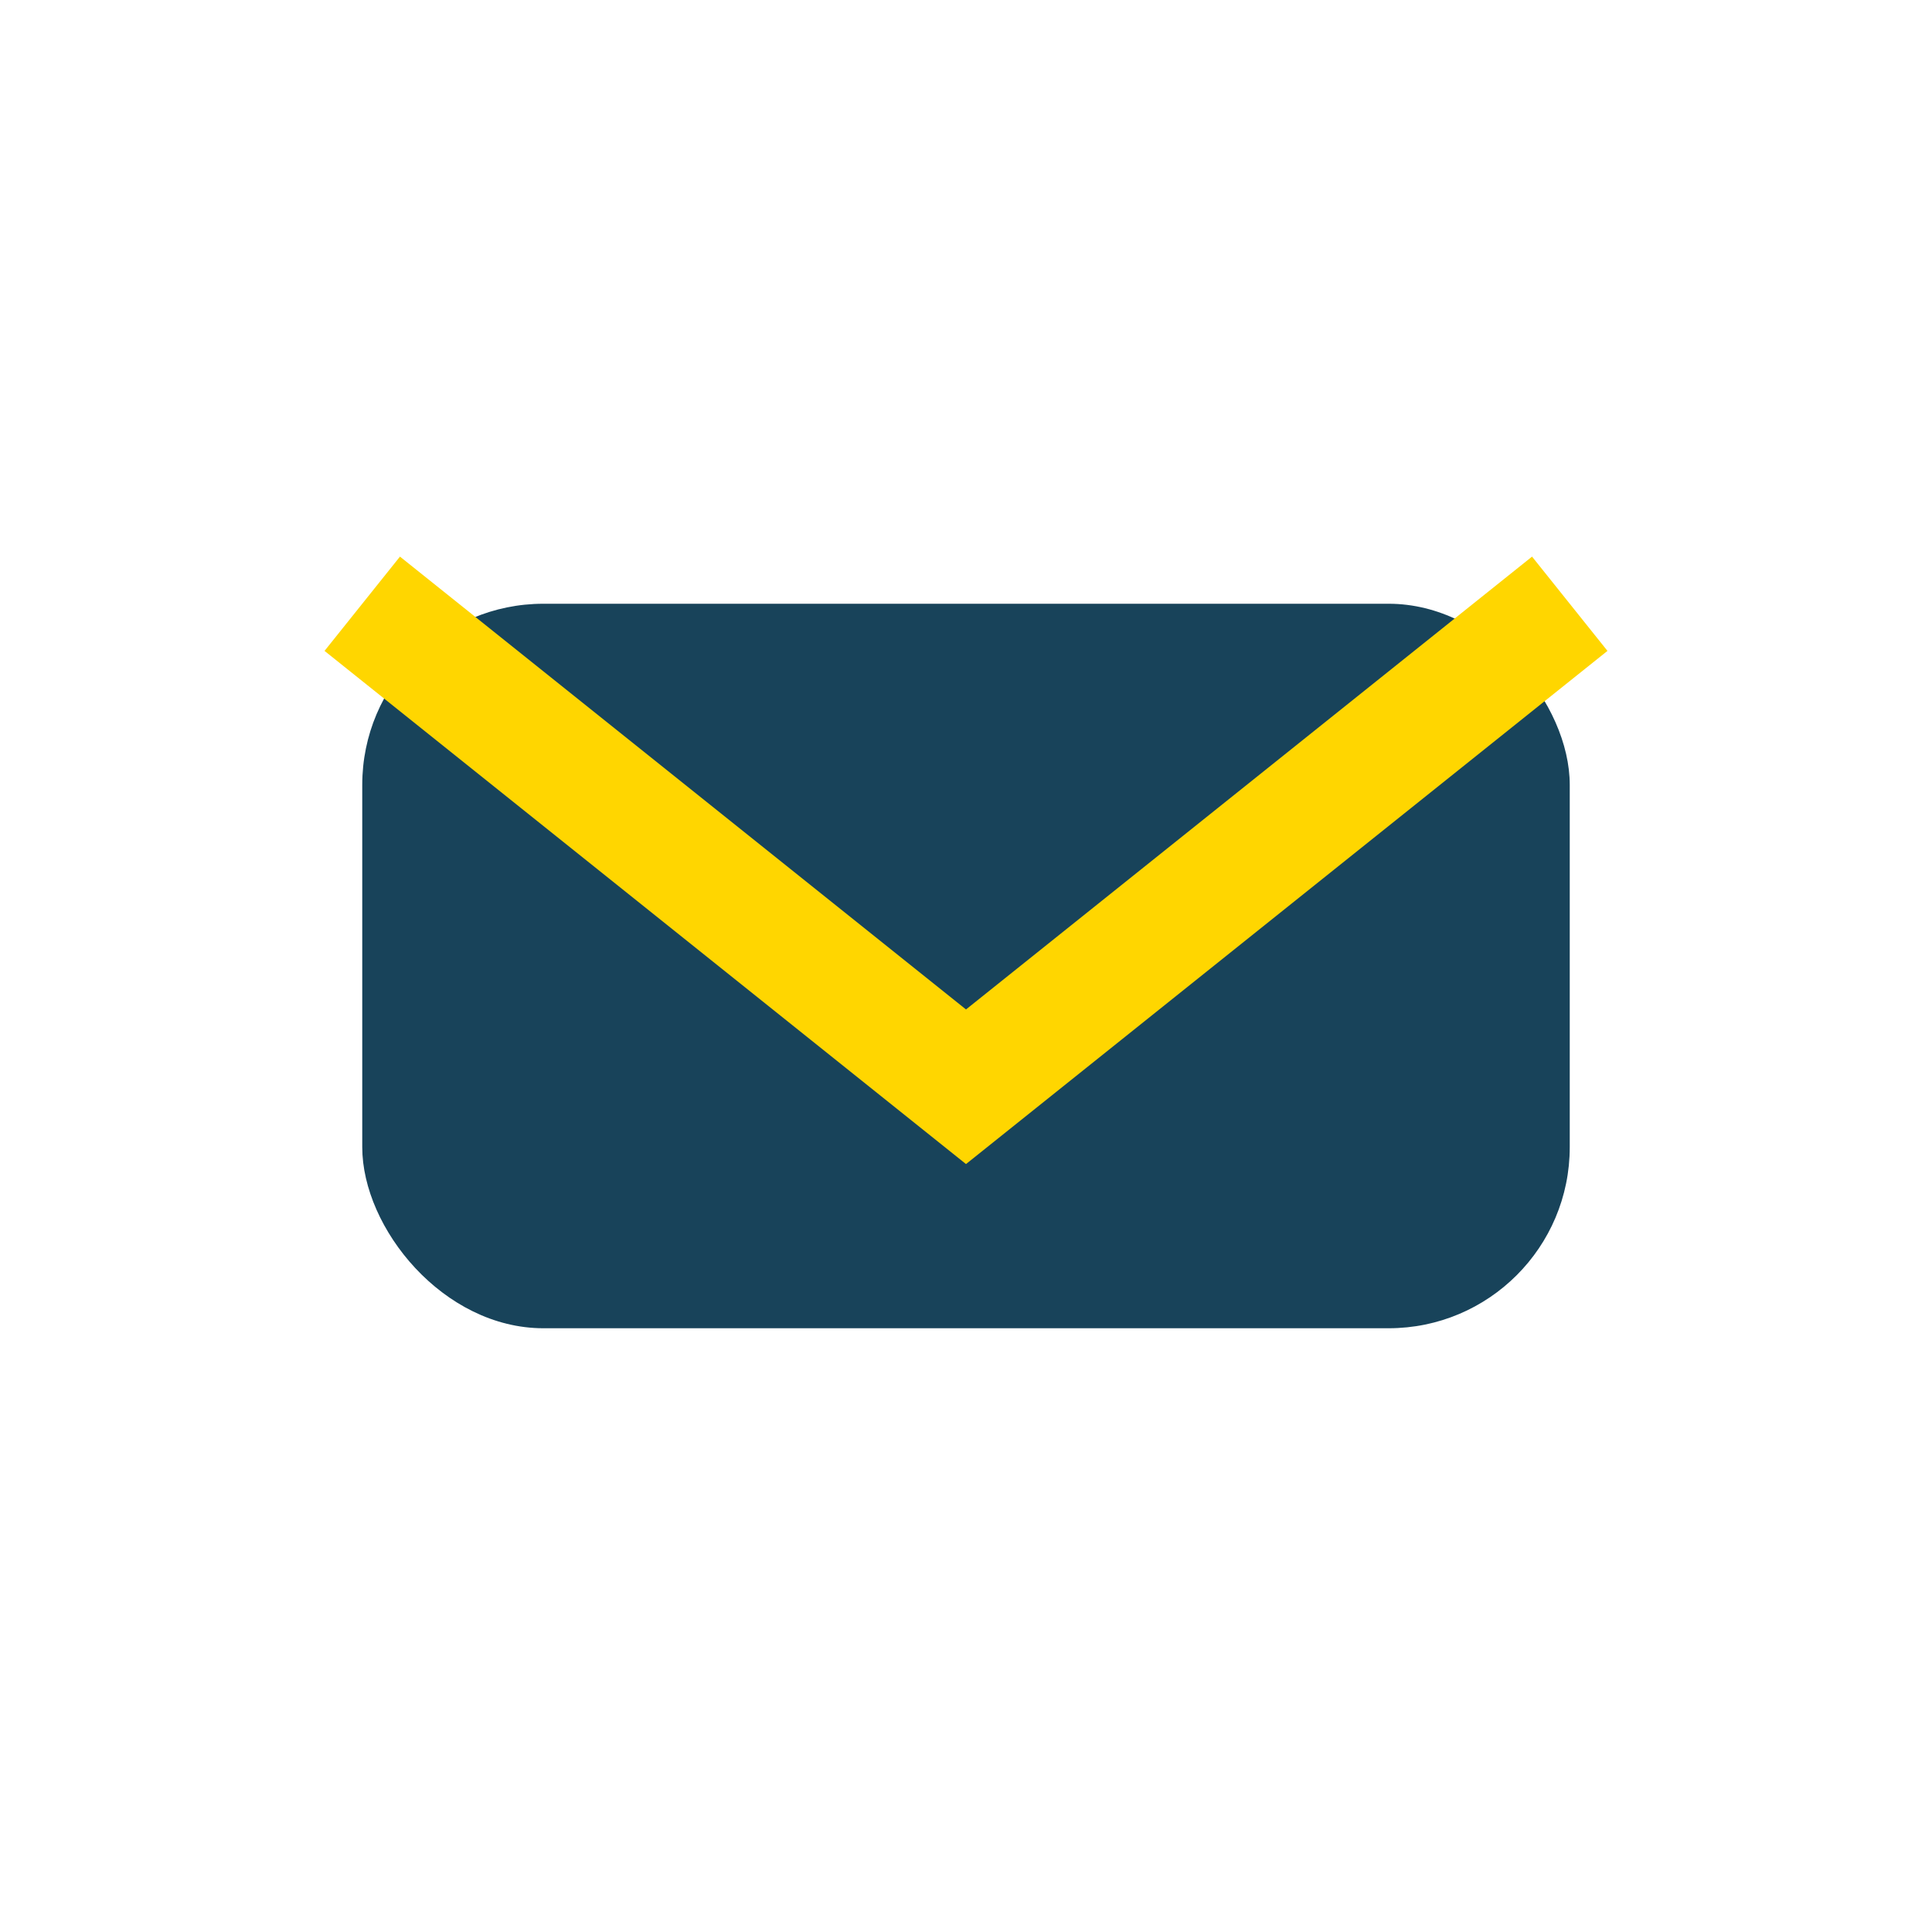
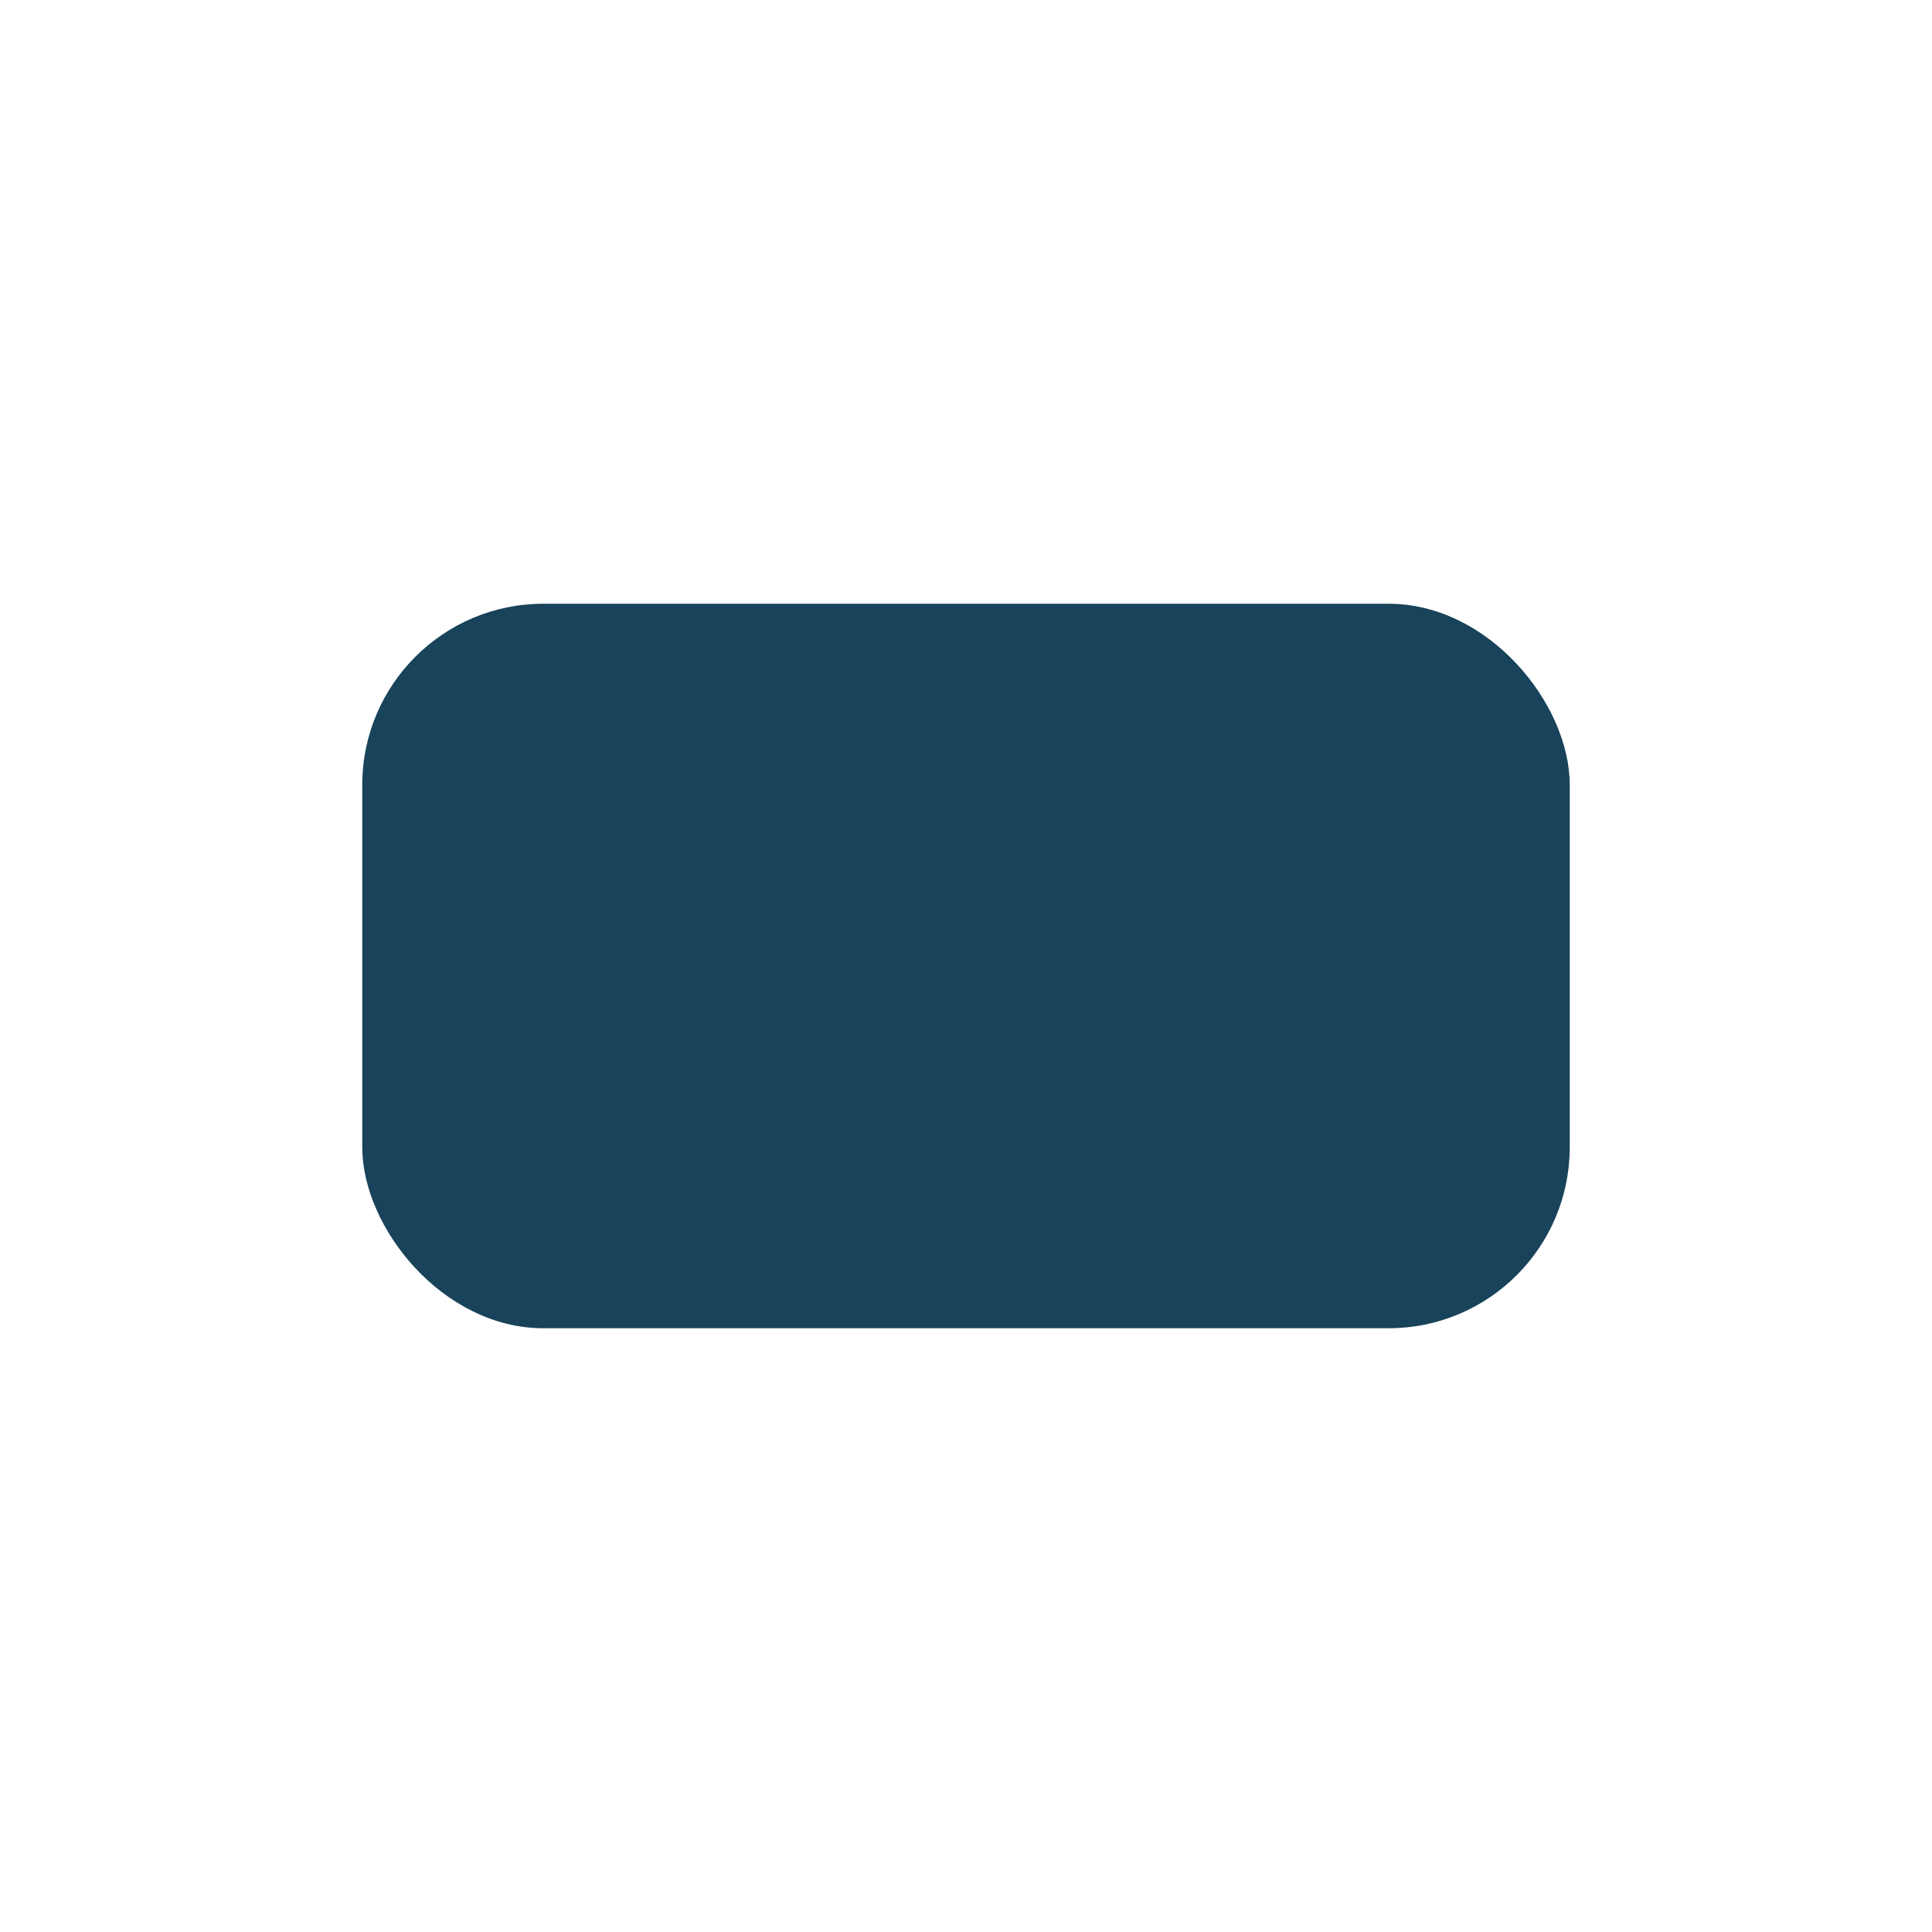
<svg xmlns="http://www.w3.org/2000/svg" width="32" height="32" viewBox="0 0 32 32">
  <rect x="6" y="10" width="20" height="12" rx="3" fill="#18435A" />
-   <path d="M6 10l10 8 10-8" stroke="#FFD600" stroke-width="2" fill="none" />
</svg>